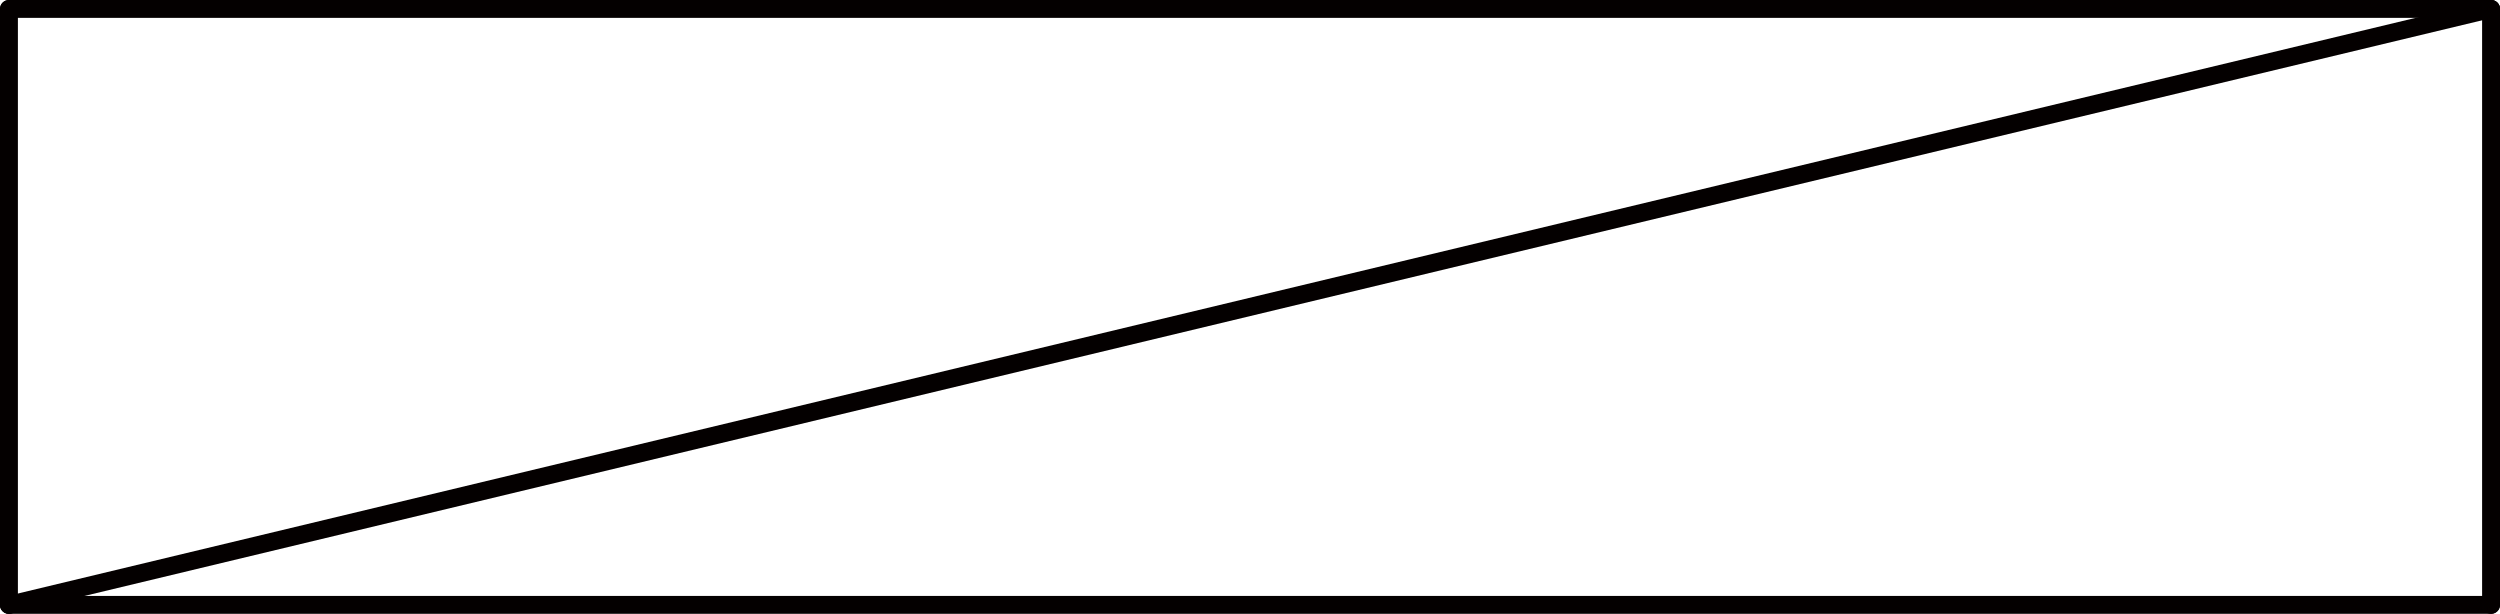
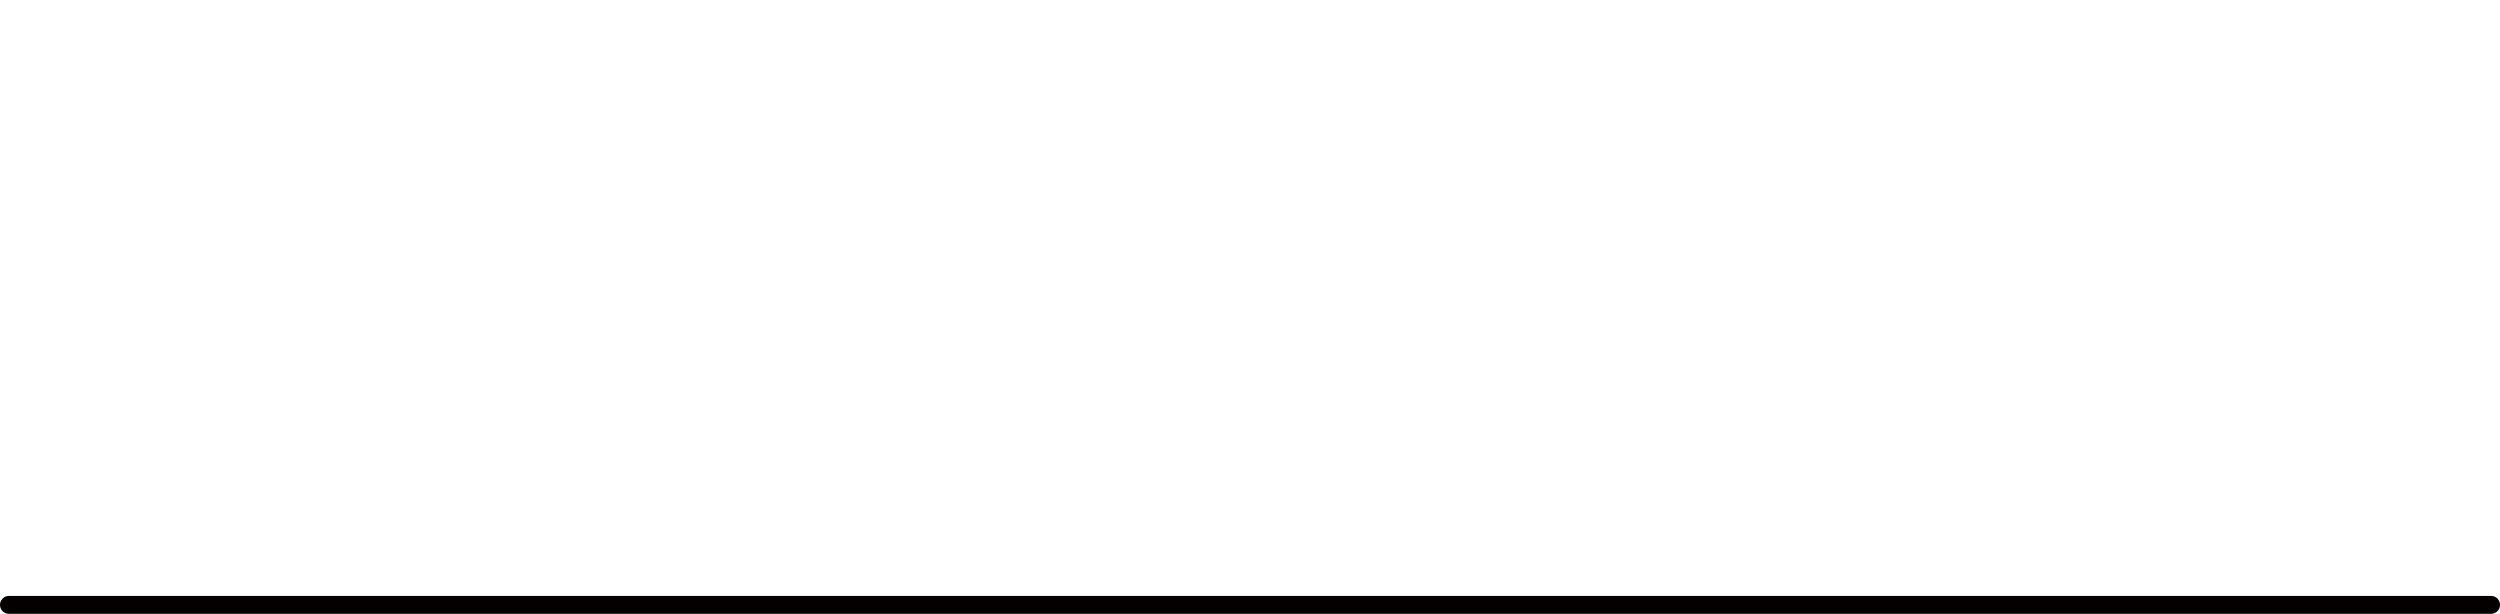
<svg xmlns="http://www.w3.org/2000/svg" id="_レイヤー_2" viewBox="0 0 13.97 3.43">
  <defs>
    <style>.cls-1{fill:none;stroke:#040000;stroke-linecap:round;stroke-linejoin:round;stroke-width:.1px;}</style>
  </defs>
  <g id="_レイヤー_2-2">
-     <line class="cls-1" x1="13.92" y1="3.38" x2="13.92" y2=".05" />
-     <line class="cls-1" x1=".05" y1=".05" x2=".05" y2="3.38" />
    <line class="cls-1" x1="13.92" y1="3.38" x2=".05" y2="3.38" />
-     <line class="cls-1" x1=".05" y1="3.38" x2="13.92" y2=".05" />
-     <line class="cls-1" x1=".05" y1=".05" x2="13.92" y2=".05" />
  </g>
</svg>